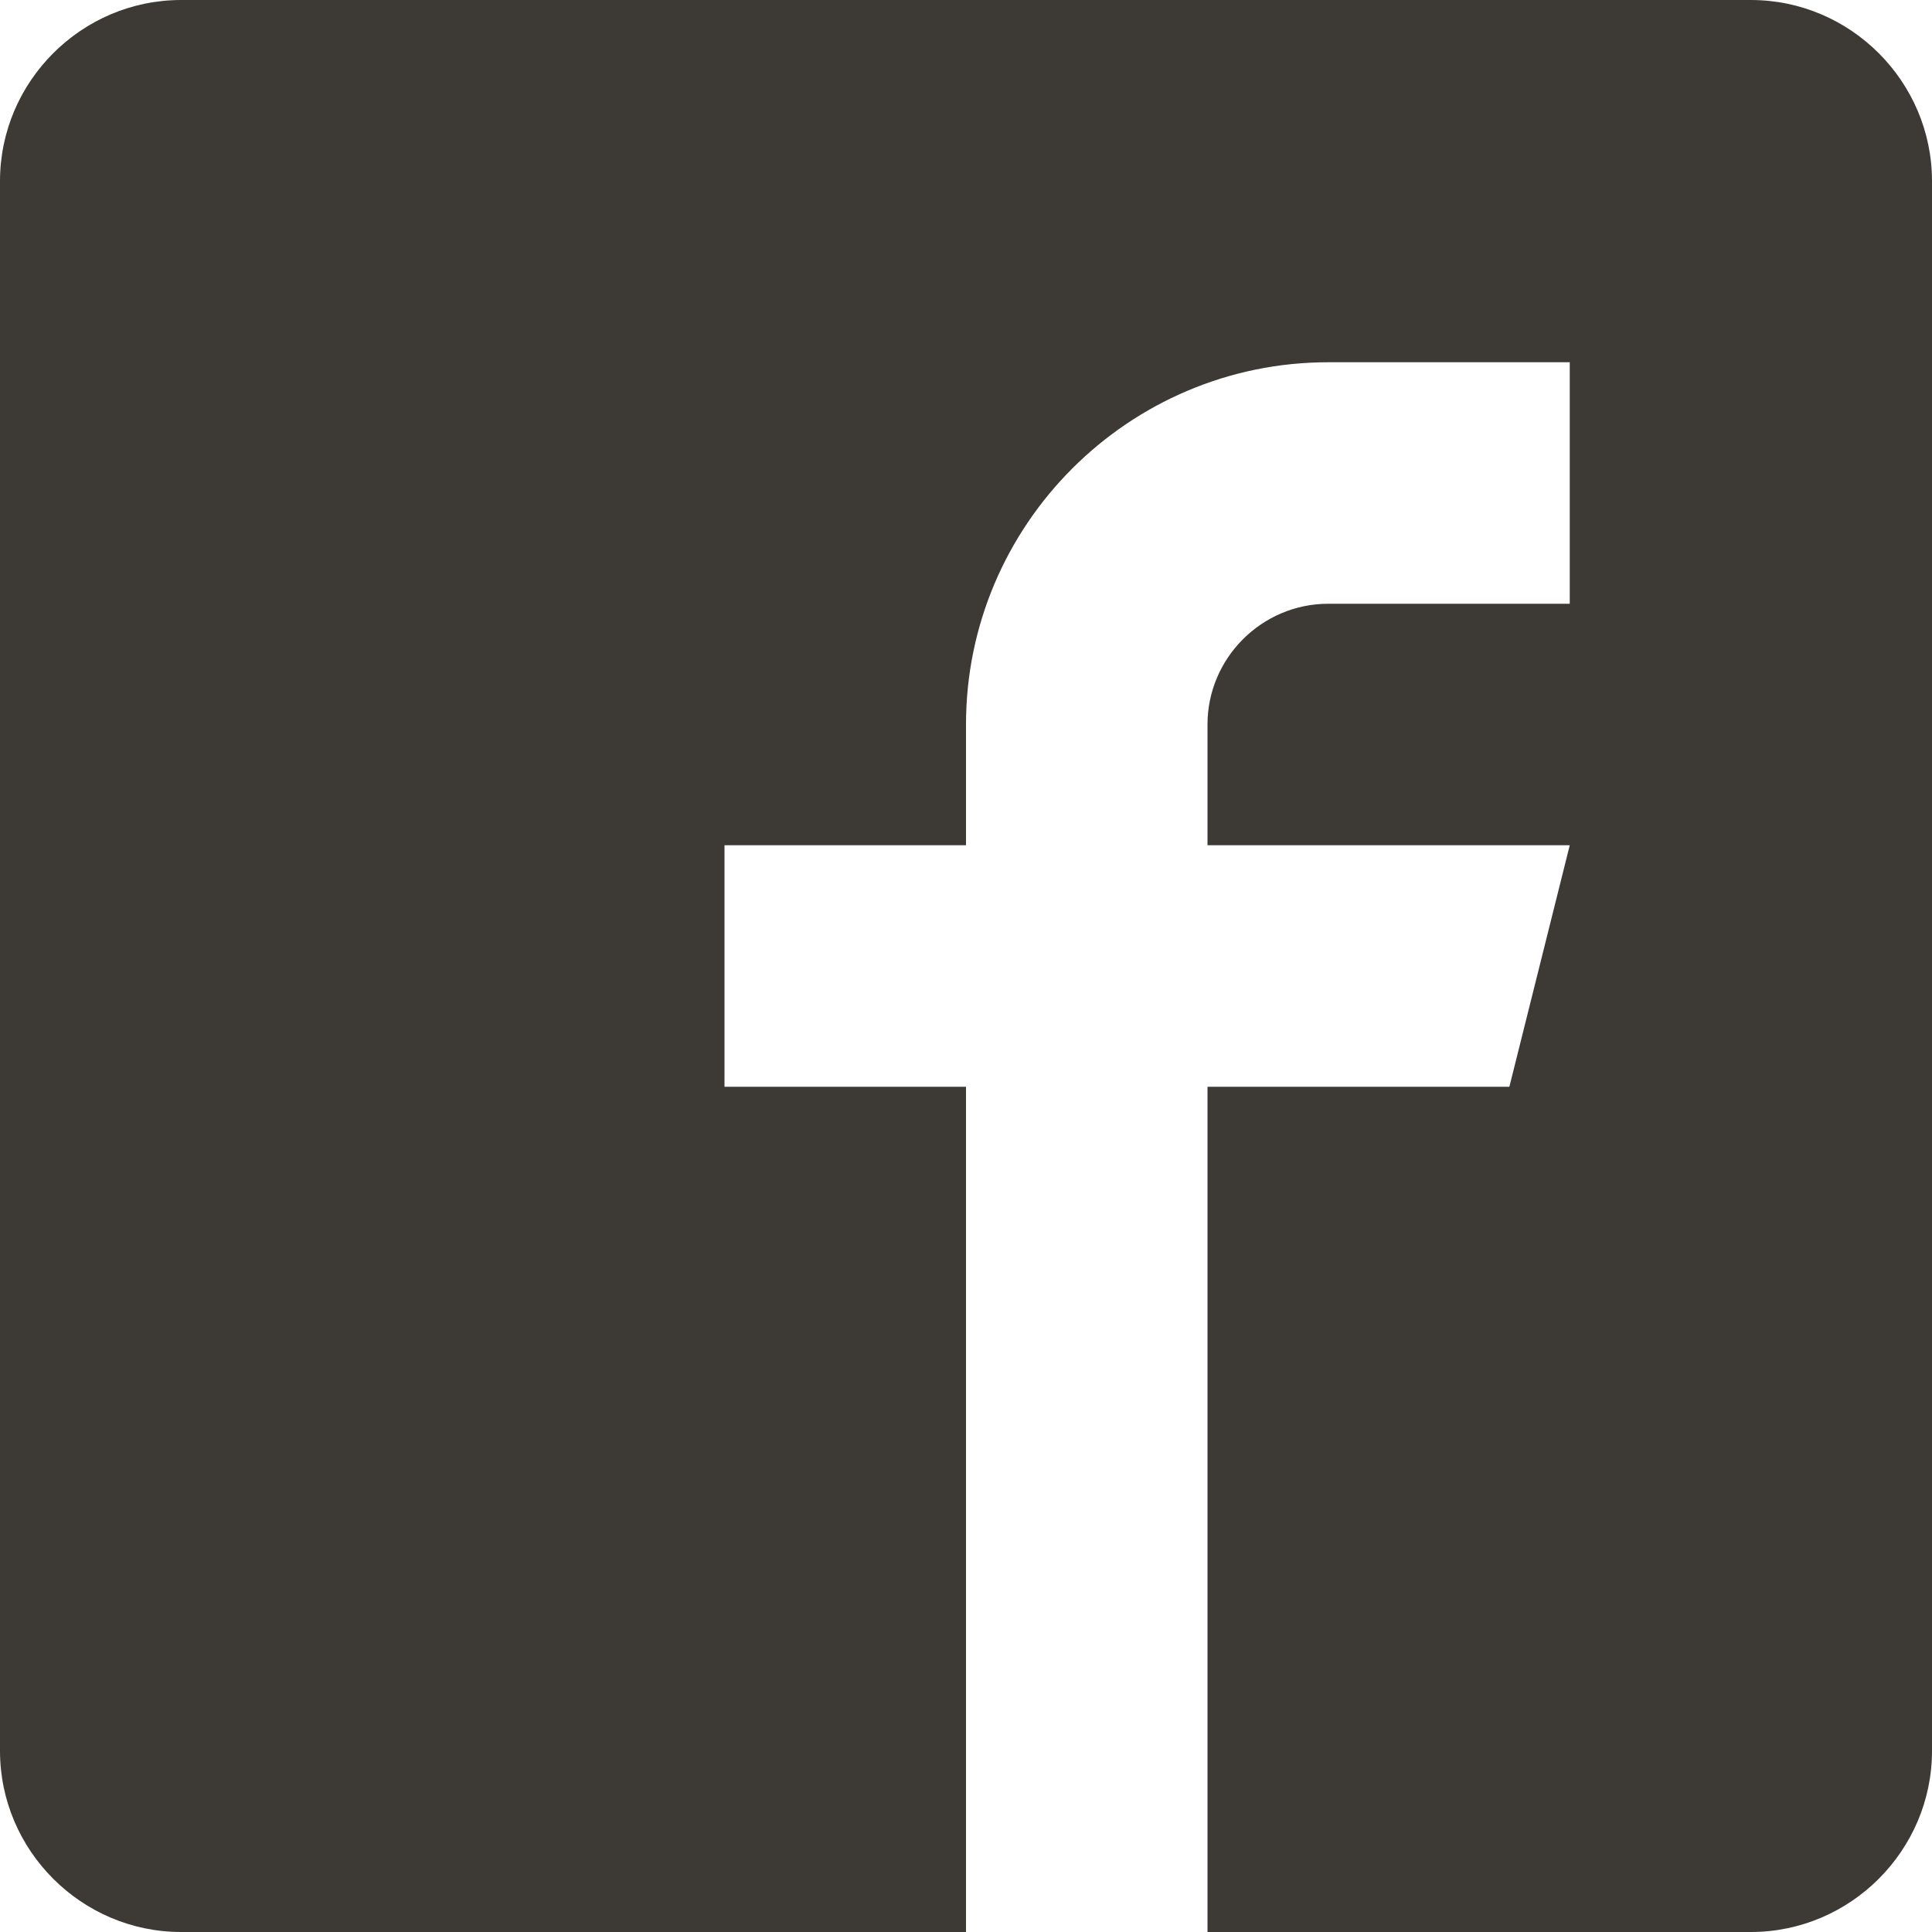
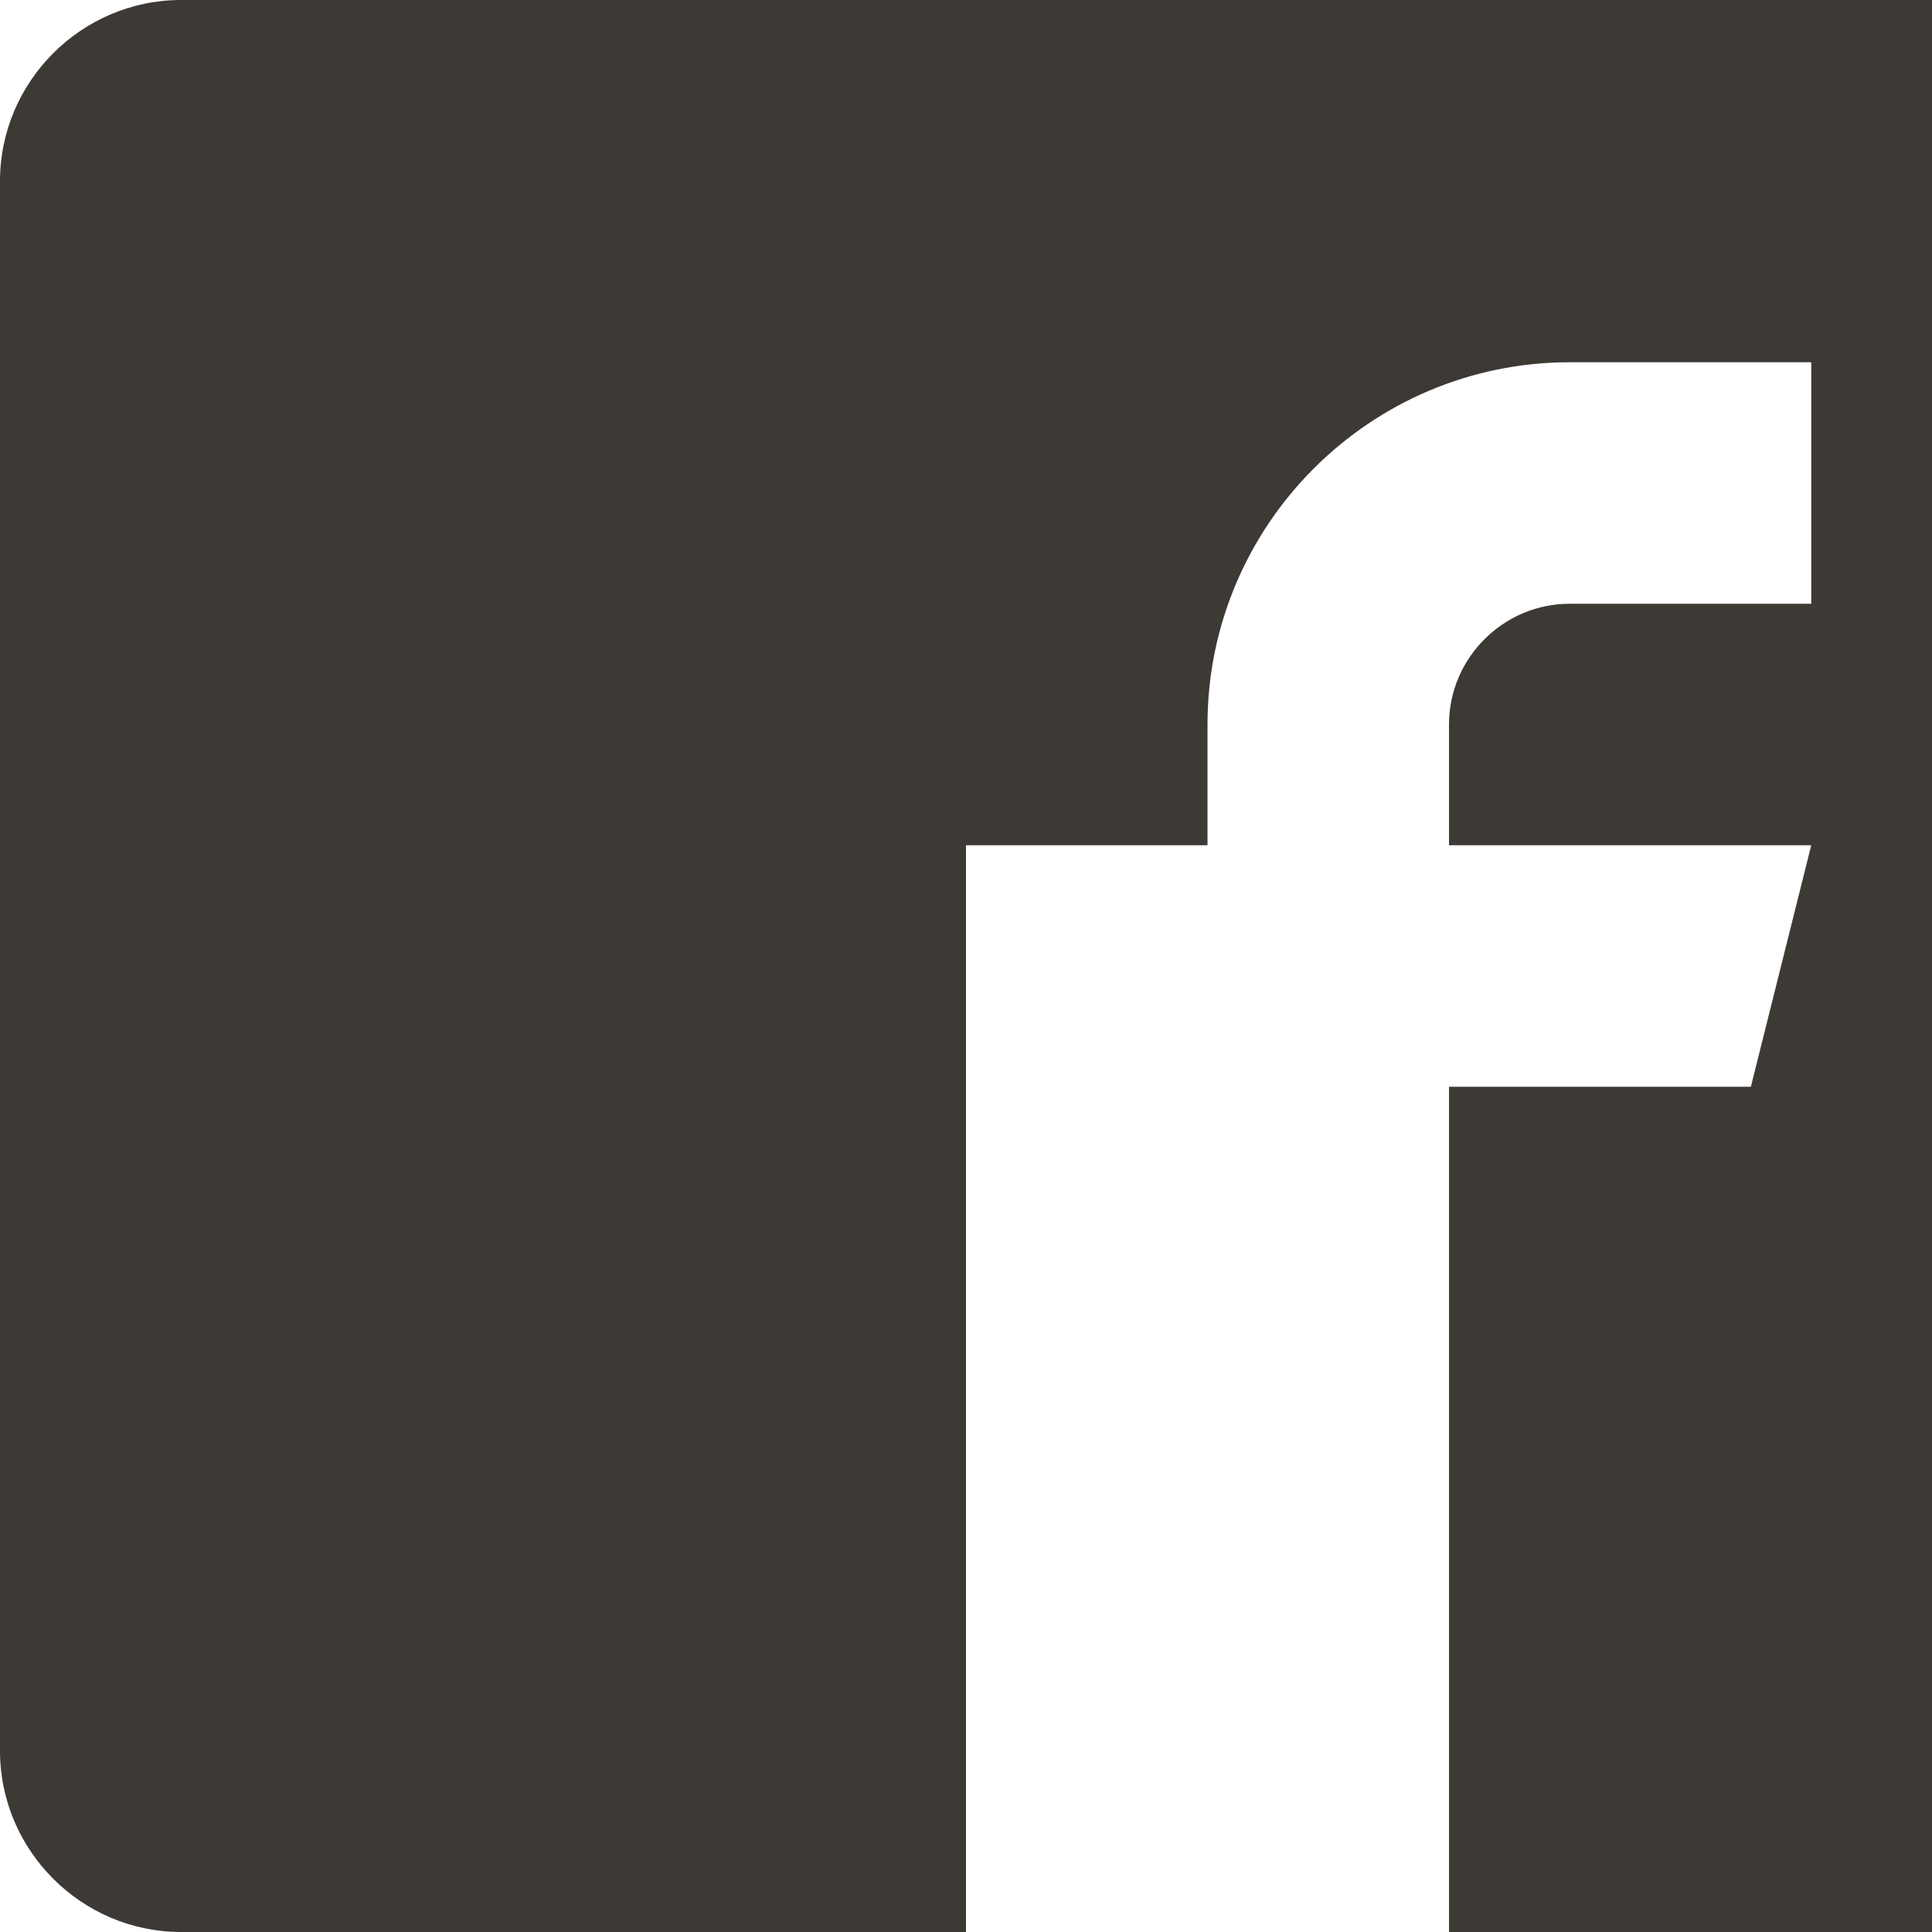
<svg xmlns="http://www.w3.org/2000/svg" version="1.1" width="24" height="24" viewBox="0 0 24 24">
  <title>facebook2</title>
-   <path fill="#3d3935" d="M21.75 0h-19.5c-1.237 0-2.25 1.013-2.25 2.25v19.5c0 1.237 1.013 2.25 2.25 2.25h9.75v-10.5h-3v-3h3v-1.5c0-2.48 2.020-4.5 4.5-4.5h3v3h-3c-0.825 0-1.5 0.675-1.5 1.5v1.5h4.5l-0.75 3h-3.75v10.5h6.75c1.237 0 2.25-1.013 2.25-2.25v-19.5c0-1.237-1.013-2.25-2.25-2.25z" />
+   <path fill="#3d3935" d="M21.75 0h-19.5c-1.237 0-2.25 1.013-2.25 2.25v19.5c0 1.237 1.013 2.25 2.25 2.25h9.75v-10.5v-3h3v-1.5c0-2.48 2.020-4.5 4.5-4.5h3v3h-3c-0.825 0-1.5 0.675-1.5 1.5v1.5h4.5l-0.75 3h-3.75v10.5h6.75c1.237 0 2.25-1.013 2.25-2.25v-19.5c0-1.237-1.013-2.25-2.25-2.25z" />
</svg>